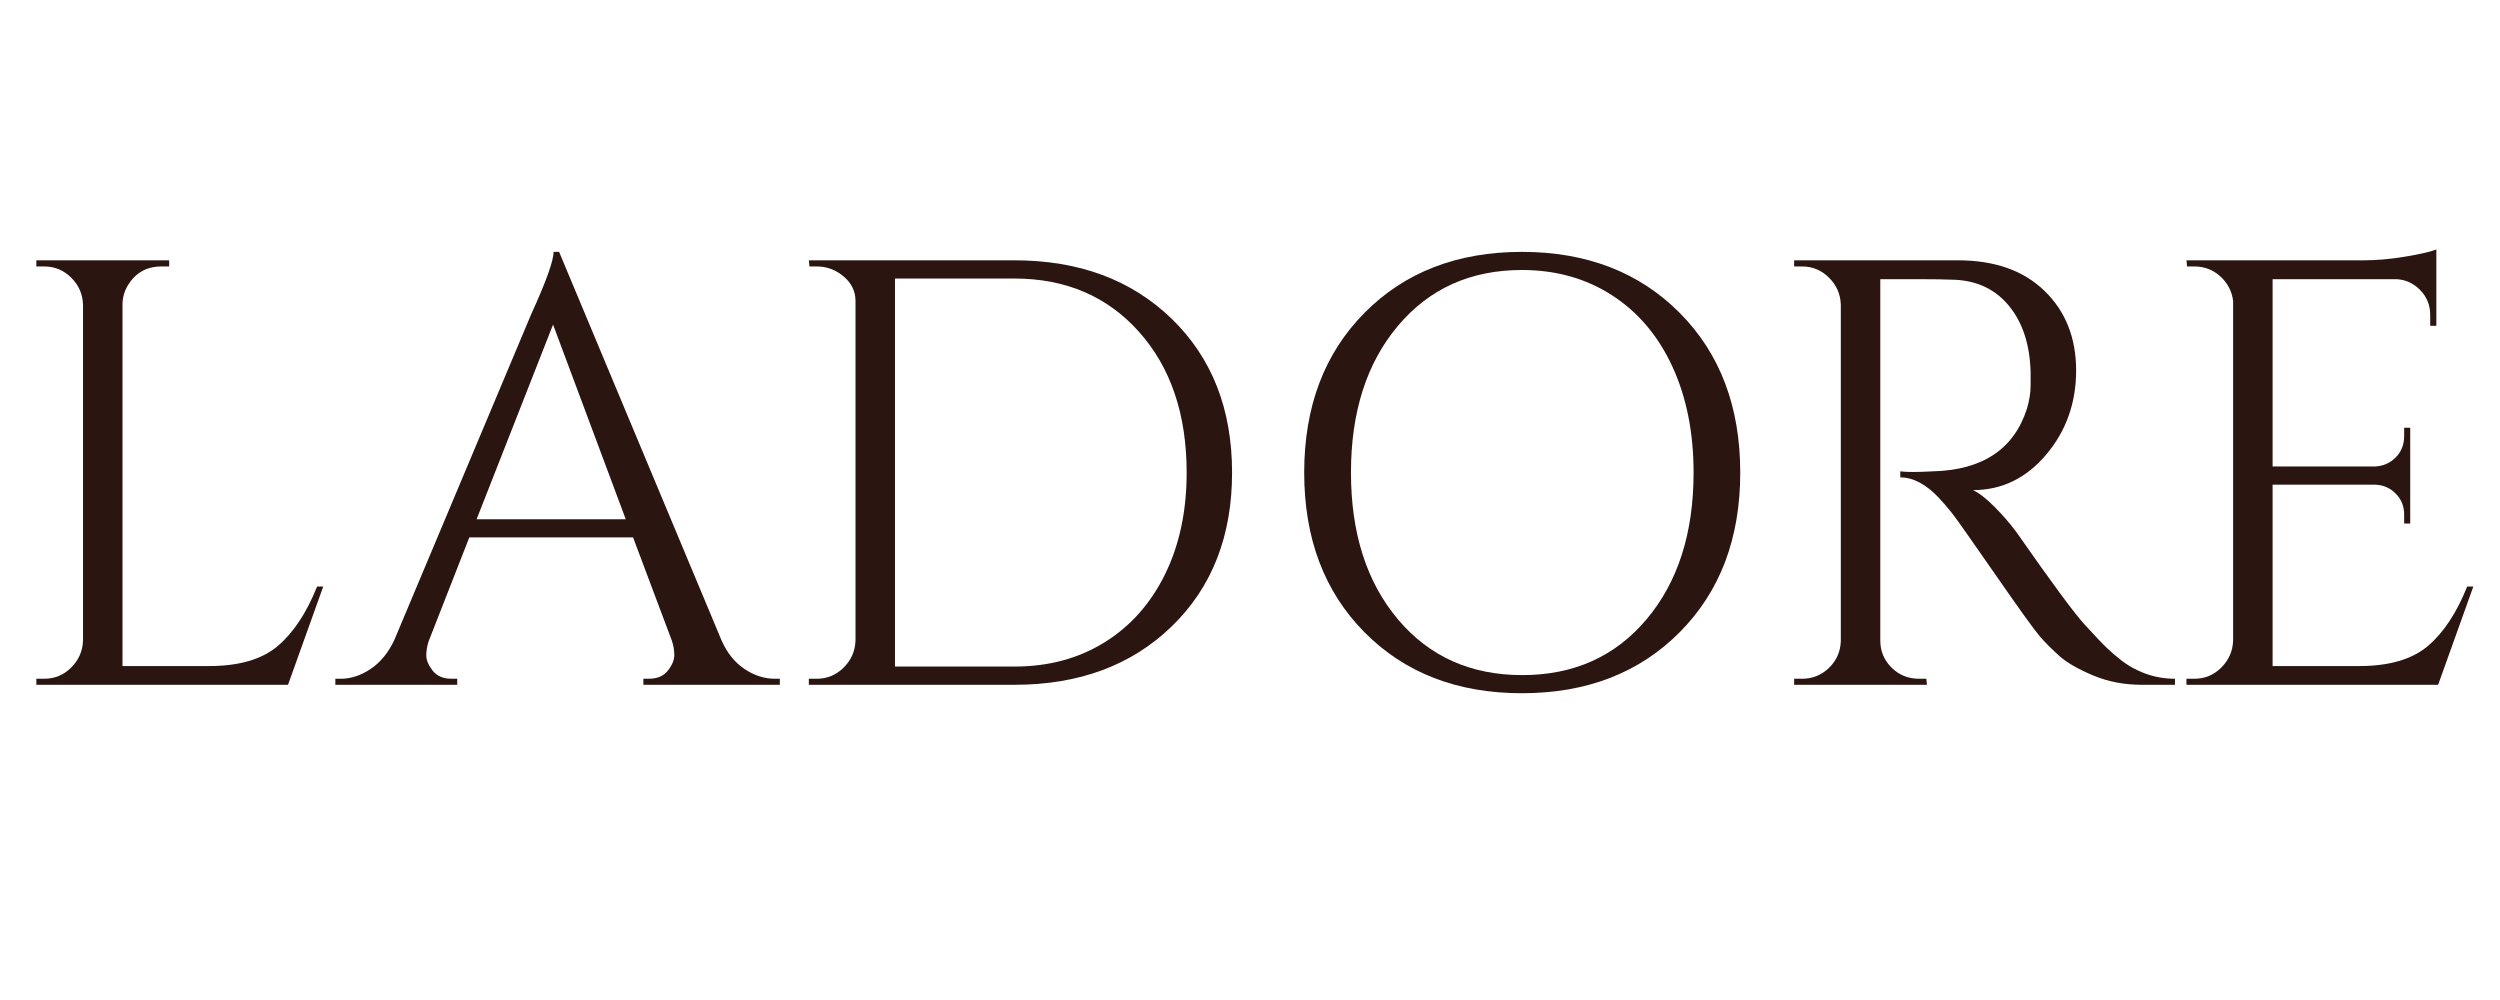
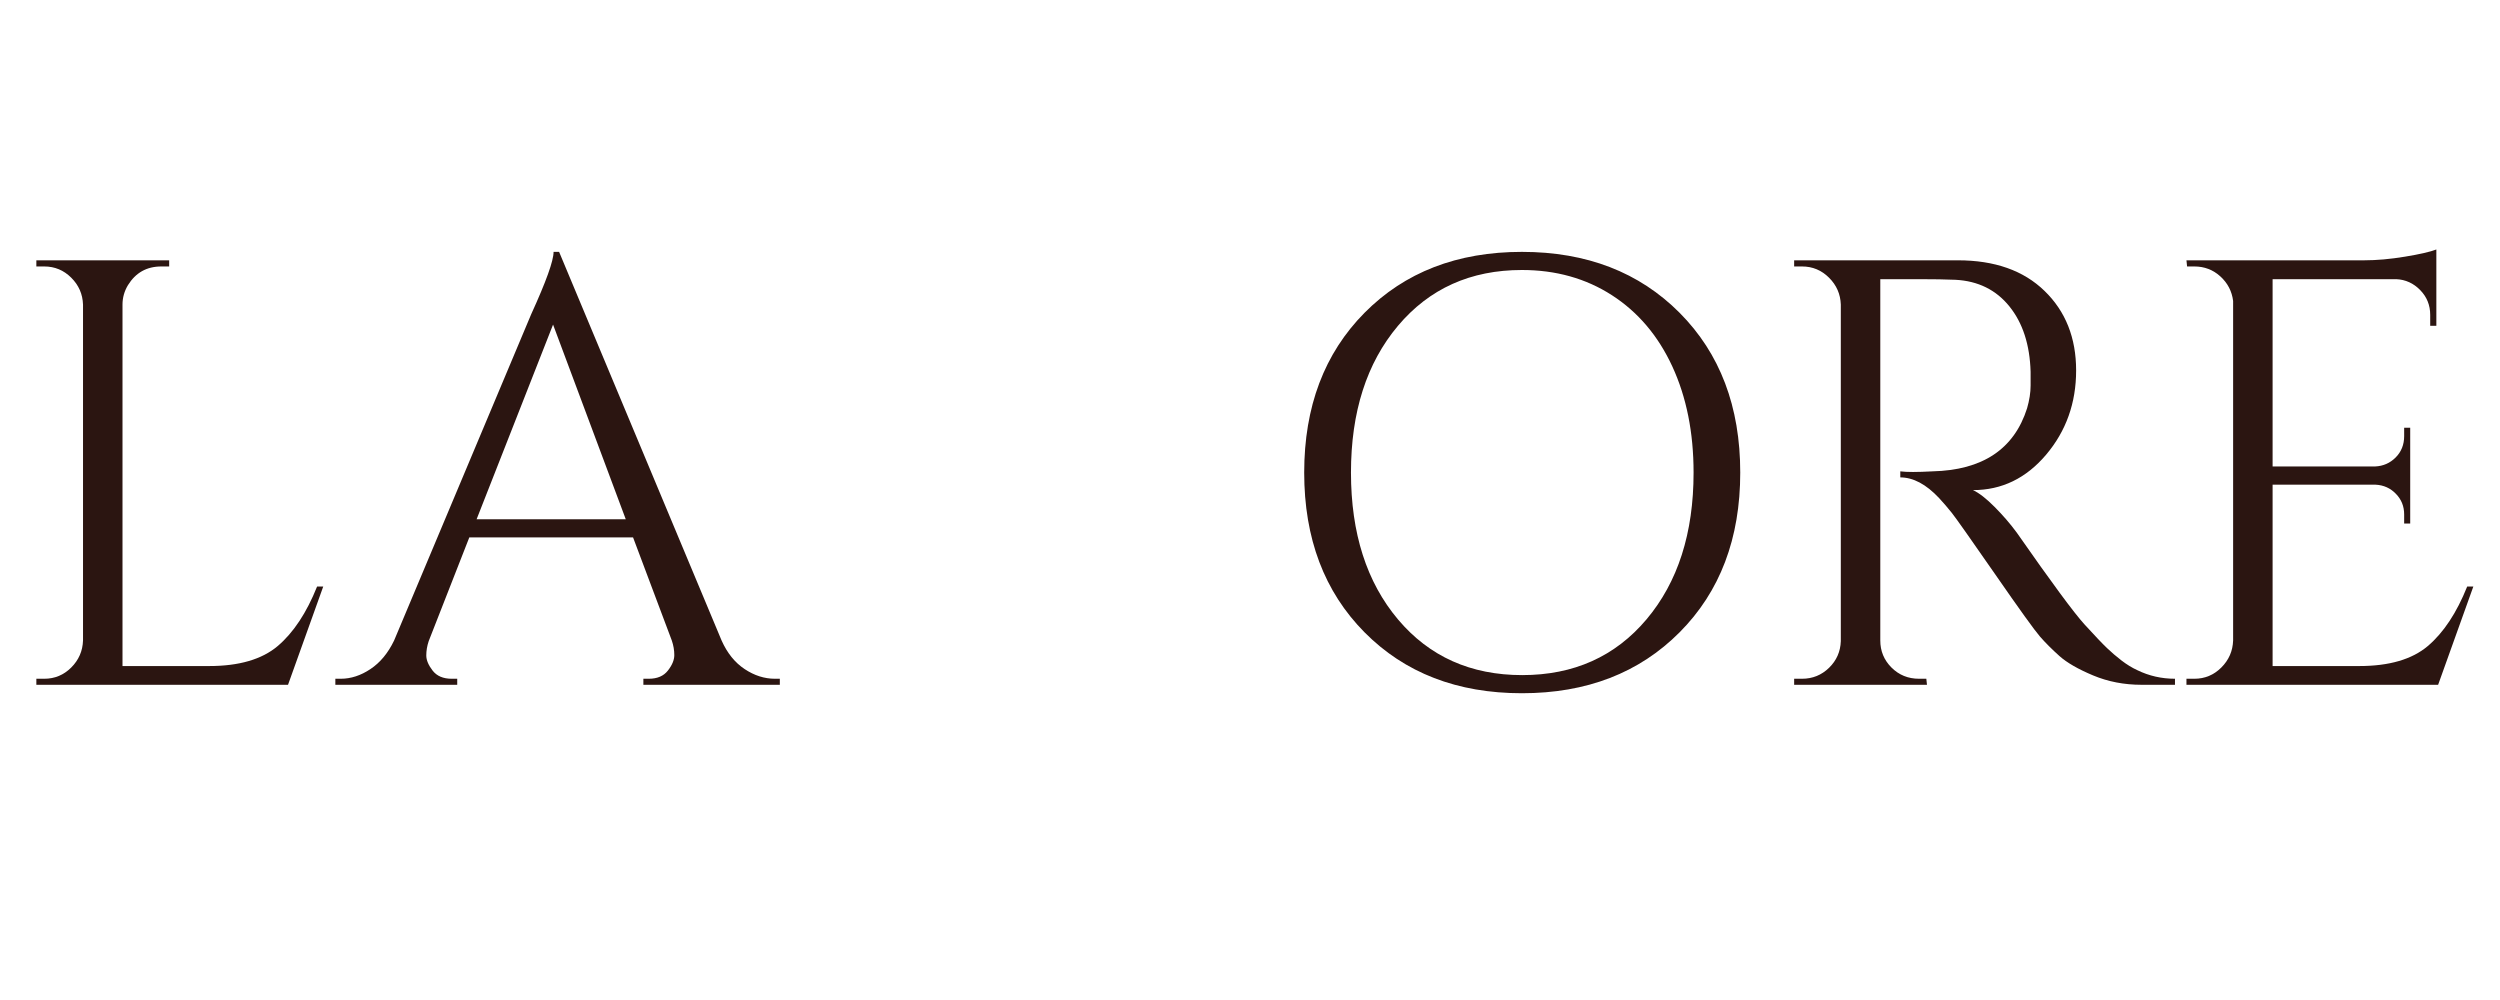
<svg xmlns="http://www.w3.org/2000/svg" version="1.0" preserveAspectRatio="xMidYMid meet" height="200" viewBox="0 0 375 150" zoomAndPan="magnify" width="500">
  <defs>
    <g />
    <clipPath id="eefdb215cd">
      <rect height="126" y="0" width="375" x="0" />
    </clipPath>
  </defs>
  <g transform="matrix(1, 0, 0, 1, 0, 12)">
    <g clip-path="url(#eefdb215cd)">
      <g fill-opacity="1" fill="#2b1511">
        <g transform="translate(0, 90.719)">
          <g>
            <path d="M 6.641 -0.906 C 8.211 -0.906 9.562 -1.469 10.688 -2.594 C 11.812 -3.719 12.398 -5.066 12.453 -6.641 L 12.453 -57.031 C 12.398 -58.602 11.812 -59.945 10.688 -61.062 C 9.562 -62.188 8.211 -62.75 6.641 -62.75 L 5.453 -62.75 L 5.453 -63.672 L 25.375 -63.672 L 25.375 -62.75 L 24.188 -62.75 C 22.008 -62.75 20.344 -61.812 19.188 -59.938 C 18.645 -59.031 18.375 -58.062 18.375 -57.031 L 18.375 -2.812 L 31.375 -2.812 C 35.863 -2.812 39.289 -3.812 41.656 -5.812 C 44.02 -7.82 45.988 -10.797 47.562 -14.734 L 48.484 -14.734 L 43.203 0 L 5.453 0 L 5.453 -0.906 Z M 6.641 -0.906" />
          </g>
        </g>
      </g>
      <g fill-opacity="1" fill="#2b1511">
        <g transform="translate(51.115, 90.719)">
          <g>
            <path d="M 65.125 -0.906 L 65.859 -0.906 L 65.859 0 L 45.391 0 L 45.391 -0.906 L 46.203 -0.906 C 47.473 -0.906 48.426 -1.312 49.062 -2.125 C 49.707 -2.945 50.031 -3.723 50.031 -4.453 C 50.031 -5.18 49.906 -5.91 49.656 -6.641 L 43.844 -22.109 L 19.281 -22.109 L 13.188 -6.547 C 12.945 -5.816 12.828 -5.102 12.828 -4.406 C 12.828 -3.707 13.145 -2.945 13.781 -2.125 C 14.414 -1.312 15.367 -0.906 16.641 -0.906 L 17.469 -0.906 L 17.469 0 L -0.812 0 L -0.812 -0.906 L 0 -0.906 C 1.52 -0.906 3.004 -1.391 4.453 -2.359 C 5.91 -3.328 7.094 -4.754 8 -6.641 L 28.562 -55.578 C 30.801 -60.484 31.922 -63.602 31.922 -64.938 L 32.75 -64.938 L 57.125 -6.641 C 57.969 -4.754 59.117 -3.328 60.578 -2.359 C 62.035 -1.391 63.551 -0.906 65.125 -0.906 Z M 20.375 -24.828 L 42.75 -24.828 L 31.844 -54.031 Z M 20.375 -24.828" />
          </g>
        </g>
      </g>
      <g fill-opacity="1" fill="#2b1511">
        <g transform="translate(115.873, 90.719)">
          <g>
-             <path d="M 36.297 -63.672 C 45.992 -63.672 53.859 -60.742 59.891 -54.891 C 65.922 -49.035 68.938 -41.348 68.938 -31.828 C 68.938 -22.305 65.922 -14.617 59.891 -8.766 C 53.859 -2.922 45.992 0 36.297 0 L 5.453 0 L 5.453 -0.906 L 6.641 -0.906 C 8.211 -0.906 9.562 -1.469 10.688 -2.594 C 11.812 -3.719 12.398 -5.066 12.453 -6.641 L 12.453 -57.578 C 12.453 -59.023 11.859 -60.25 10.672 -61.25 C 9.492 -62.25 8.148 -62.75 6.641 -62.75 L 5.547 -62.75 L 5.453 -63.672 Z M 18.375 -60.938 L 18.375 -2.734 L 36.297 -2.734 C 41.391 -2.734 45.891 -3.941 49.797 -6.359 C 53.703 -8.785 56.734 -12.195 58.891 -16.594 C 61.047 -20.988 62.125 -26.066 62.125 -31.828 C 62.125 -40.566 59.742 -47.602 54.984 -52.938 C 50.223 -58.27 43.992 -60.938 36.297 -60.938 Z M 18.375 -60.938" />
-           </g>
+             </g>
        </g>
      </g>
      <g fill-opacity="1" fill="#2b1511">
        <g transform="translate(189.271, 90.719)">
          <g>
            <path d="M 15.406 -55.797 C 21.445 -61.891 29.316 -64.938 39.016 -64.938 C 48.723 -64.938 56.609 -61.891 62.672 -55.797 C 68.734 -49.703 71.766 -41.711 71.766 -31.828 C 71.766 -21.953 68.734 -13.969 62.672 -7.875 C 56.609 -1.781 48.723 1.266 39.016 1.266 C 29.316 1.266 21.445 -1.781 15.406 -7.875 C 9.375 -13.969 6.359 -21.953 6.359 -31.828 C 6.359 -41.711 9.375 -49.703 15.406 -55.797 Z M 20.422 -9.812 C 25.117 -4.238 31.332 -1.453 39.062 -1.453 C 46.789 -1.453 53.004 -4.238 57.703 -9.812 C 62.41 -15.395 64.766 -22.734 64.766 -31.828 C 64.766 -37.836 63.703 -43.145 61.578 -47.75 C 59.453 -52.352 56.43 -55.914 52.516 -58.438 C 48.609 -60.957 44.109 -62.219 39.016 -62.219 C 31.316 -62.219 25.117 -59.426 20.422 -53.844 C 15.723 -48.258 13.375 -40.922 13.375 -31.828 C 13.375 -22.734 15.723 -15.395 20.422 -9.812 Z M 20.422 -9.812" />
          </g>
        </g>
      </g>
      <g fill-opacity="1" fill="#2b1511">
        <g transform="translate(263.669, 90.719)">
          <g>
            <path d="M 24.188 -60.844 L 18.375 -60.844 L 18.375 -6.641 C 18.375 -5.066 18.93 -3.719 20.047 -2.594 C 21.172 -1.469 22.551 -0.906 24.188 -0.906 L 25.281 -0.906 L 25.375 0 L 5.453 0 L 5.453 -0.906 L 6.641 -0.906 C 8.211 -0.906 9.562 -1.453 10.688 -2.547 C 11.812 -3.641 12.398 -4.973 12.453 -6.547 L 12.453 -57.031 C 12.398 -58.602 11.812 -59.945 10.688 -61.062 C 9.562 -62.188 8.211 -62.75 6.641 -62.75 L 5.453 -62.75 L 5.453 -63.672 L 30.016 -63.672 C 35.535 -63.672 39.867 -62.141 43.016 -59.078 C 46.172 -56.016 47.75 -52.039 47.75 -47.156 C 47.75 -42.281 46.25 -38.066 43.25 -34.516 C 40.25 -30.973 36.594 -29.203 32.281 -29.203 C 33.195 -28.773 34.273 -27.938 35.516 -26.688 C 36.754 -25.445 37.863 -24.16 38.844 -22.828 C 44.051 -15.367 47.441 -10.773 49.016 -9.047 C 50.598 -7.316 51.723 -6.133 52.391 -5.5 C 53.055 -4.863 53.781 -4.242 54.562 -3.641 C 55.352 -3.035 56.145 -2.551 56.938 -2.188 C 58.695 -1.332 60.578 -0.906 62.578 -0.906 L 62.578 0 L 57.578 0 C 54.961 0 52.535 -0.469 50.297 -1.406 C 48.055 -2.344 46.375 -3.312 45.25 -4.312 C 44.125 -5.32 43.148 -6.297 42.328 -7.234 C 41.516 -8.172 39.258 -11.305 35.562 -16.641 C 31.863 -21.973 29.711 -25.02 29.109 -25.781 C 28.504 -26.539 27.863 -27.285 27.188 -28.016 C 25.25 -30.078 23.312 -31.109 21.375 -31.109 L 21.375 -32.016 C 21.863 -31.953 22.5 -31.922 23.281 -31.922 C 24.07 -31.922 25.039 -31.953 26.188 -32.016 C 33.707 -32.191 38.441 -35.344 40.391 -41.469 C 40.742 -42.688 40.922 -43.828 40.922 -44.891 C 40.922 -45.953 40.922 -46.633 40.922 -46.938 C 40.805 -51 39.75 -54.27 37.75 -56.75 C 35.75 -59.238 33.051 -60.57 29.656 -60.75 C 28.195 -60.812 26.375 -60.844 24.188 -60.844 Z M 24.188 -60.844" />
          </g>
        </g>
      </g>
      <g fill-opacity="1" fill="#2b1511">
        <g transform="translate(322.515, 90.719)">
          <g>
            <path d="M 6.641 -0.906 C 8.211 -0.906 9.562 -1.469 10.688 -2.594 C 11.812 -3.719 12.398 -5.066 12.453 -6.641 L 12.453 -57.578 C 12.273 -59.023 11.641 -60.25 10.547 -61.25 C 9.453 -62.25 8.148 -62.75 6.641 -62.75 L 5.547 -62.75 L 5.453 -63.672 L 32.109 -63.672 C 33.984 -63.672 36.023 -63.852 38.234 -64.219 C 40.453 -64.582 42.02 -64.941 42.938 -65.297 L 42.938 -53.844 L 42.016 -53.844 L 42.016 -55.484 C 42.016 -56.941 41.516 -58.18 40.516 -59.203 C 39.516 -60.234 38.316 -60.781 36.922 -60.844 L 18.375 -60.844 L 18.375 -32.75 L 33.75 -32.75 C 34.957 -32.801 35.984 -33.25 36.828 -34.094 C 37.68 -34.945 38.109 -36.016 38.109 -37.297 L 38.109 -38.562 L 39.016 -38.562 L 39.016 -24.188 L 38.109 -24.188 L 38.109 -25.562 C 38.109 -26.77 37.695 -27.797 36.875 -28.641 C 36.062 -29.492 35.047 -29.953 33.828 -30.016 L 18.375 -30.016 L 18.375 -2.812 L 31.375 -2.812 C 35.863 -2.812 39.289 -3.812 41.656 -5.812 C 44.02 -7.82 45.988 -10.797 47.562 -14.734 L 48.484 -14.734 L 43.203 0 L 5.453 0 L 5.453 -0.906 Z M 6.641 -0.906" />
          </g>
        </g>
      </g>
    </g>
  </g>
</svg>